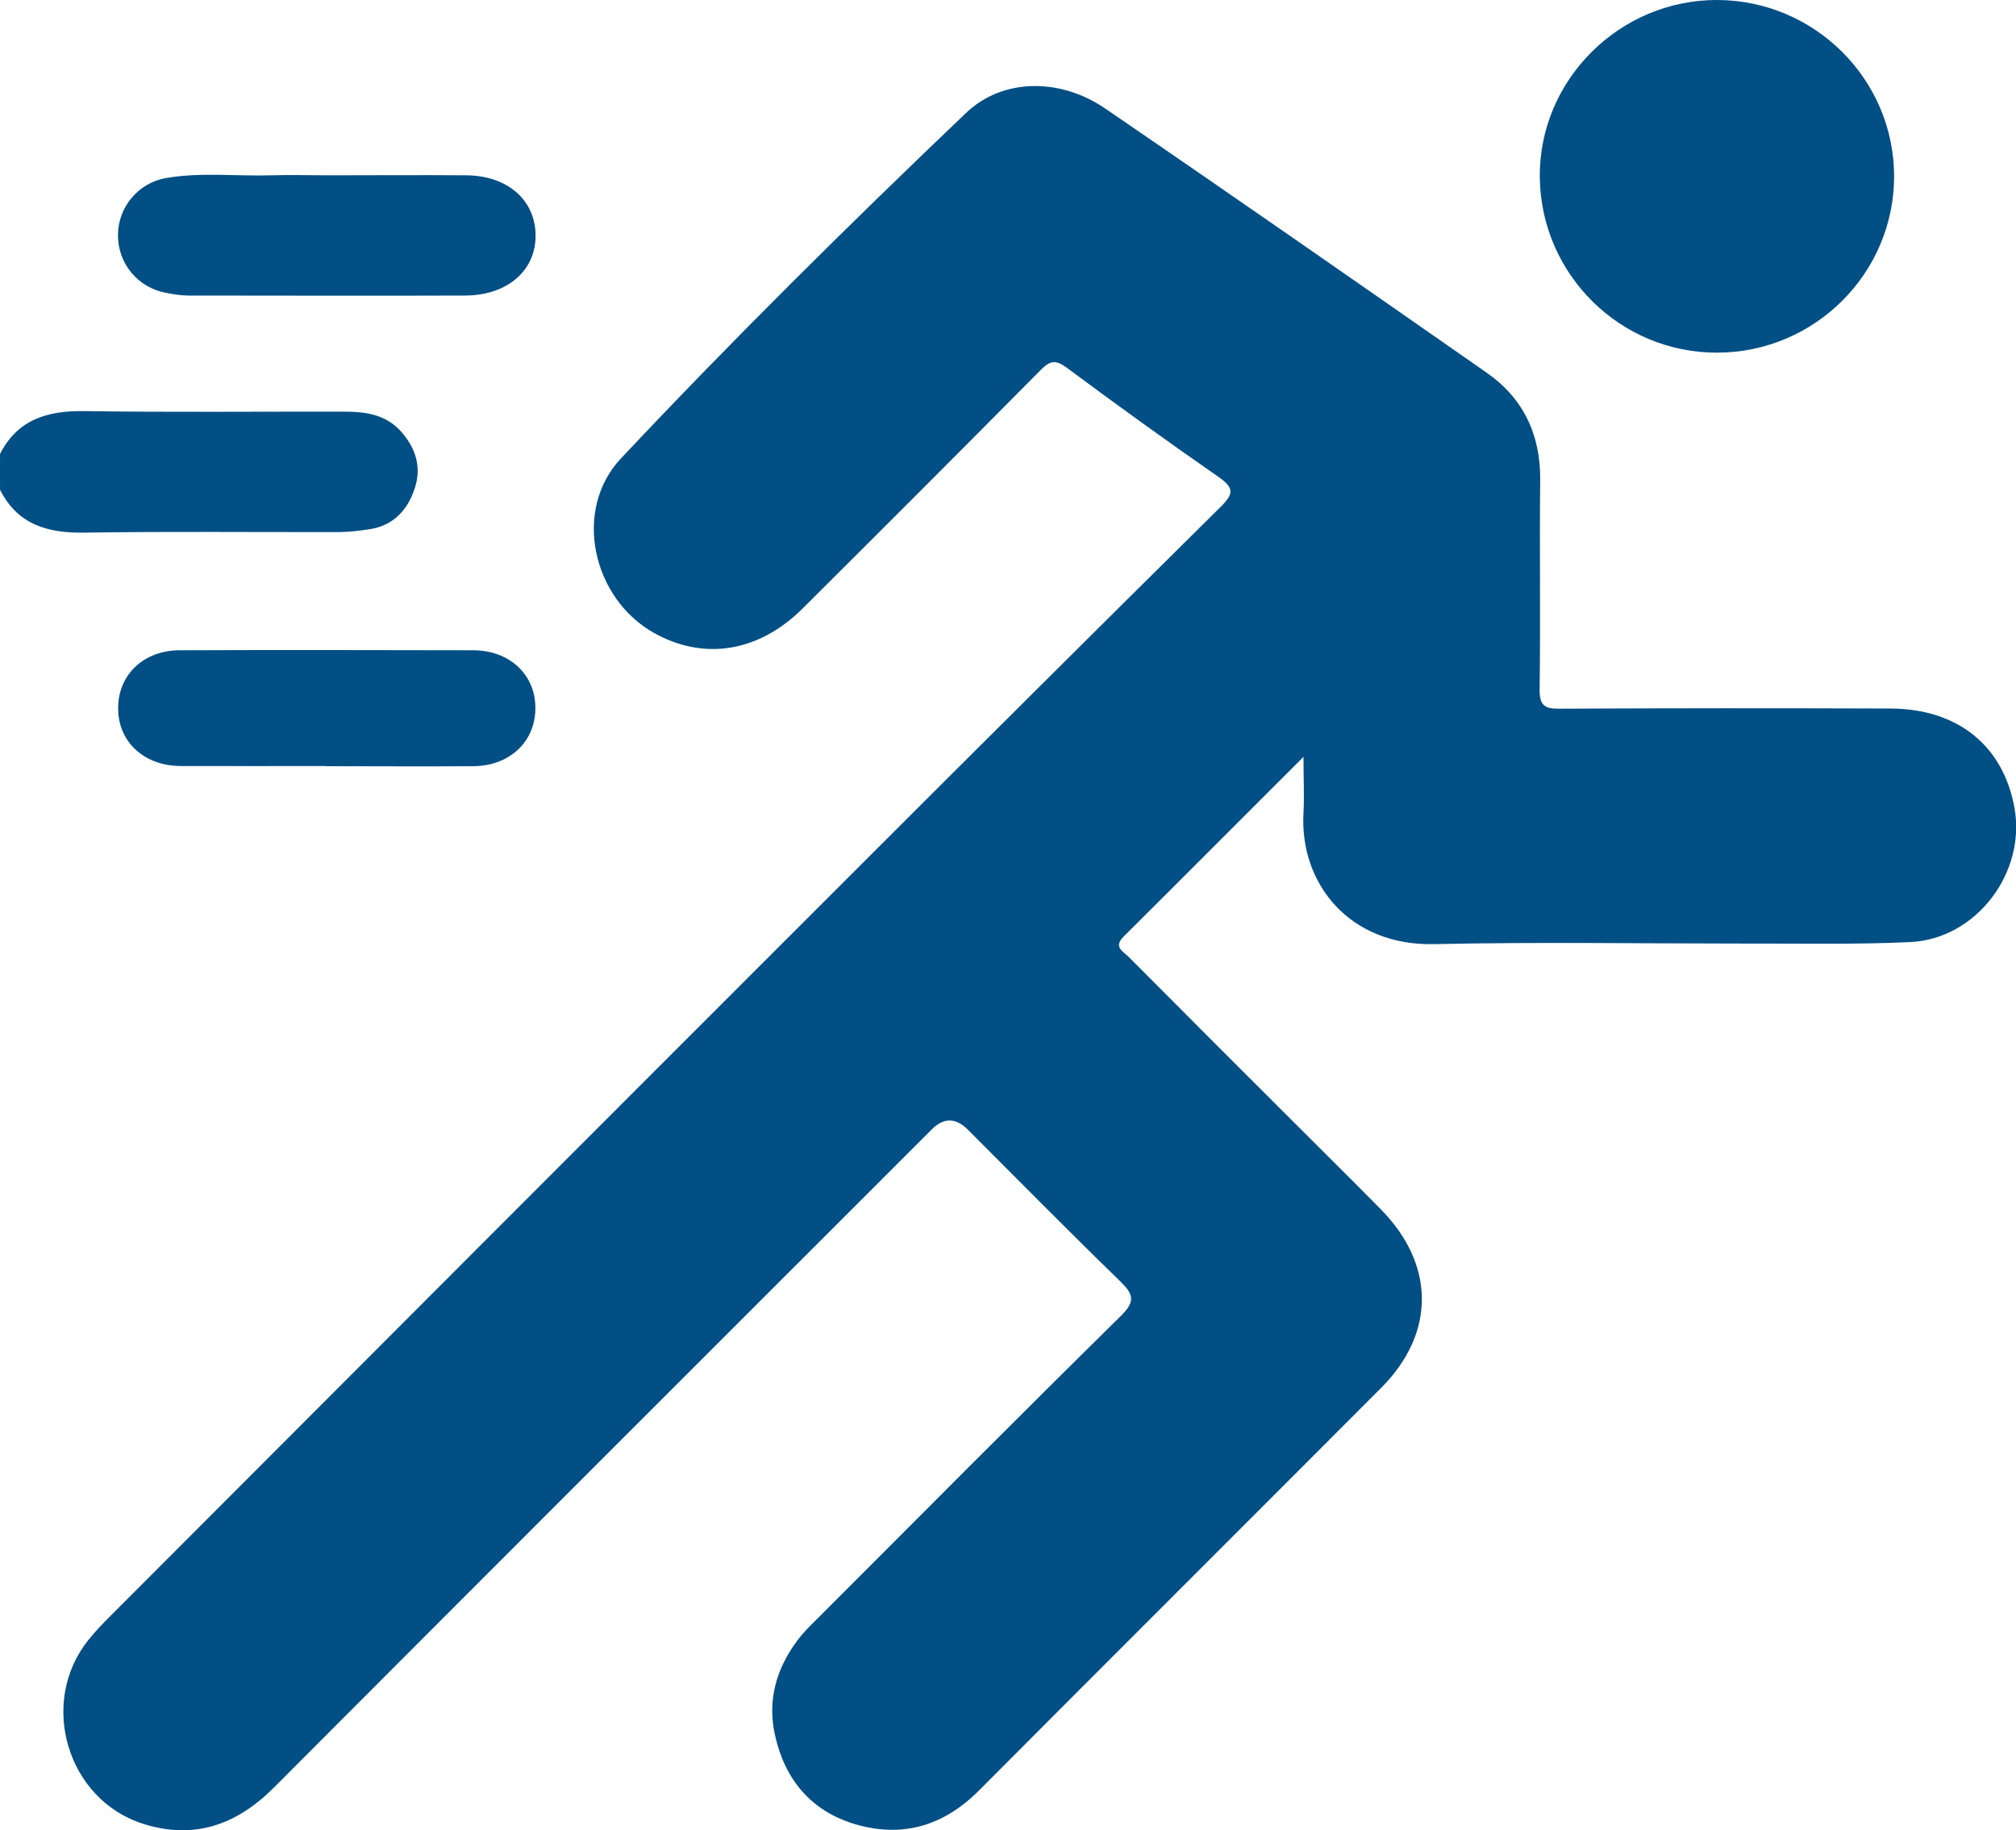
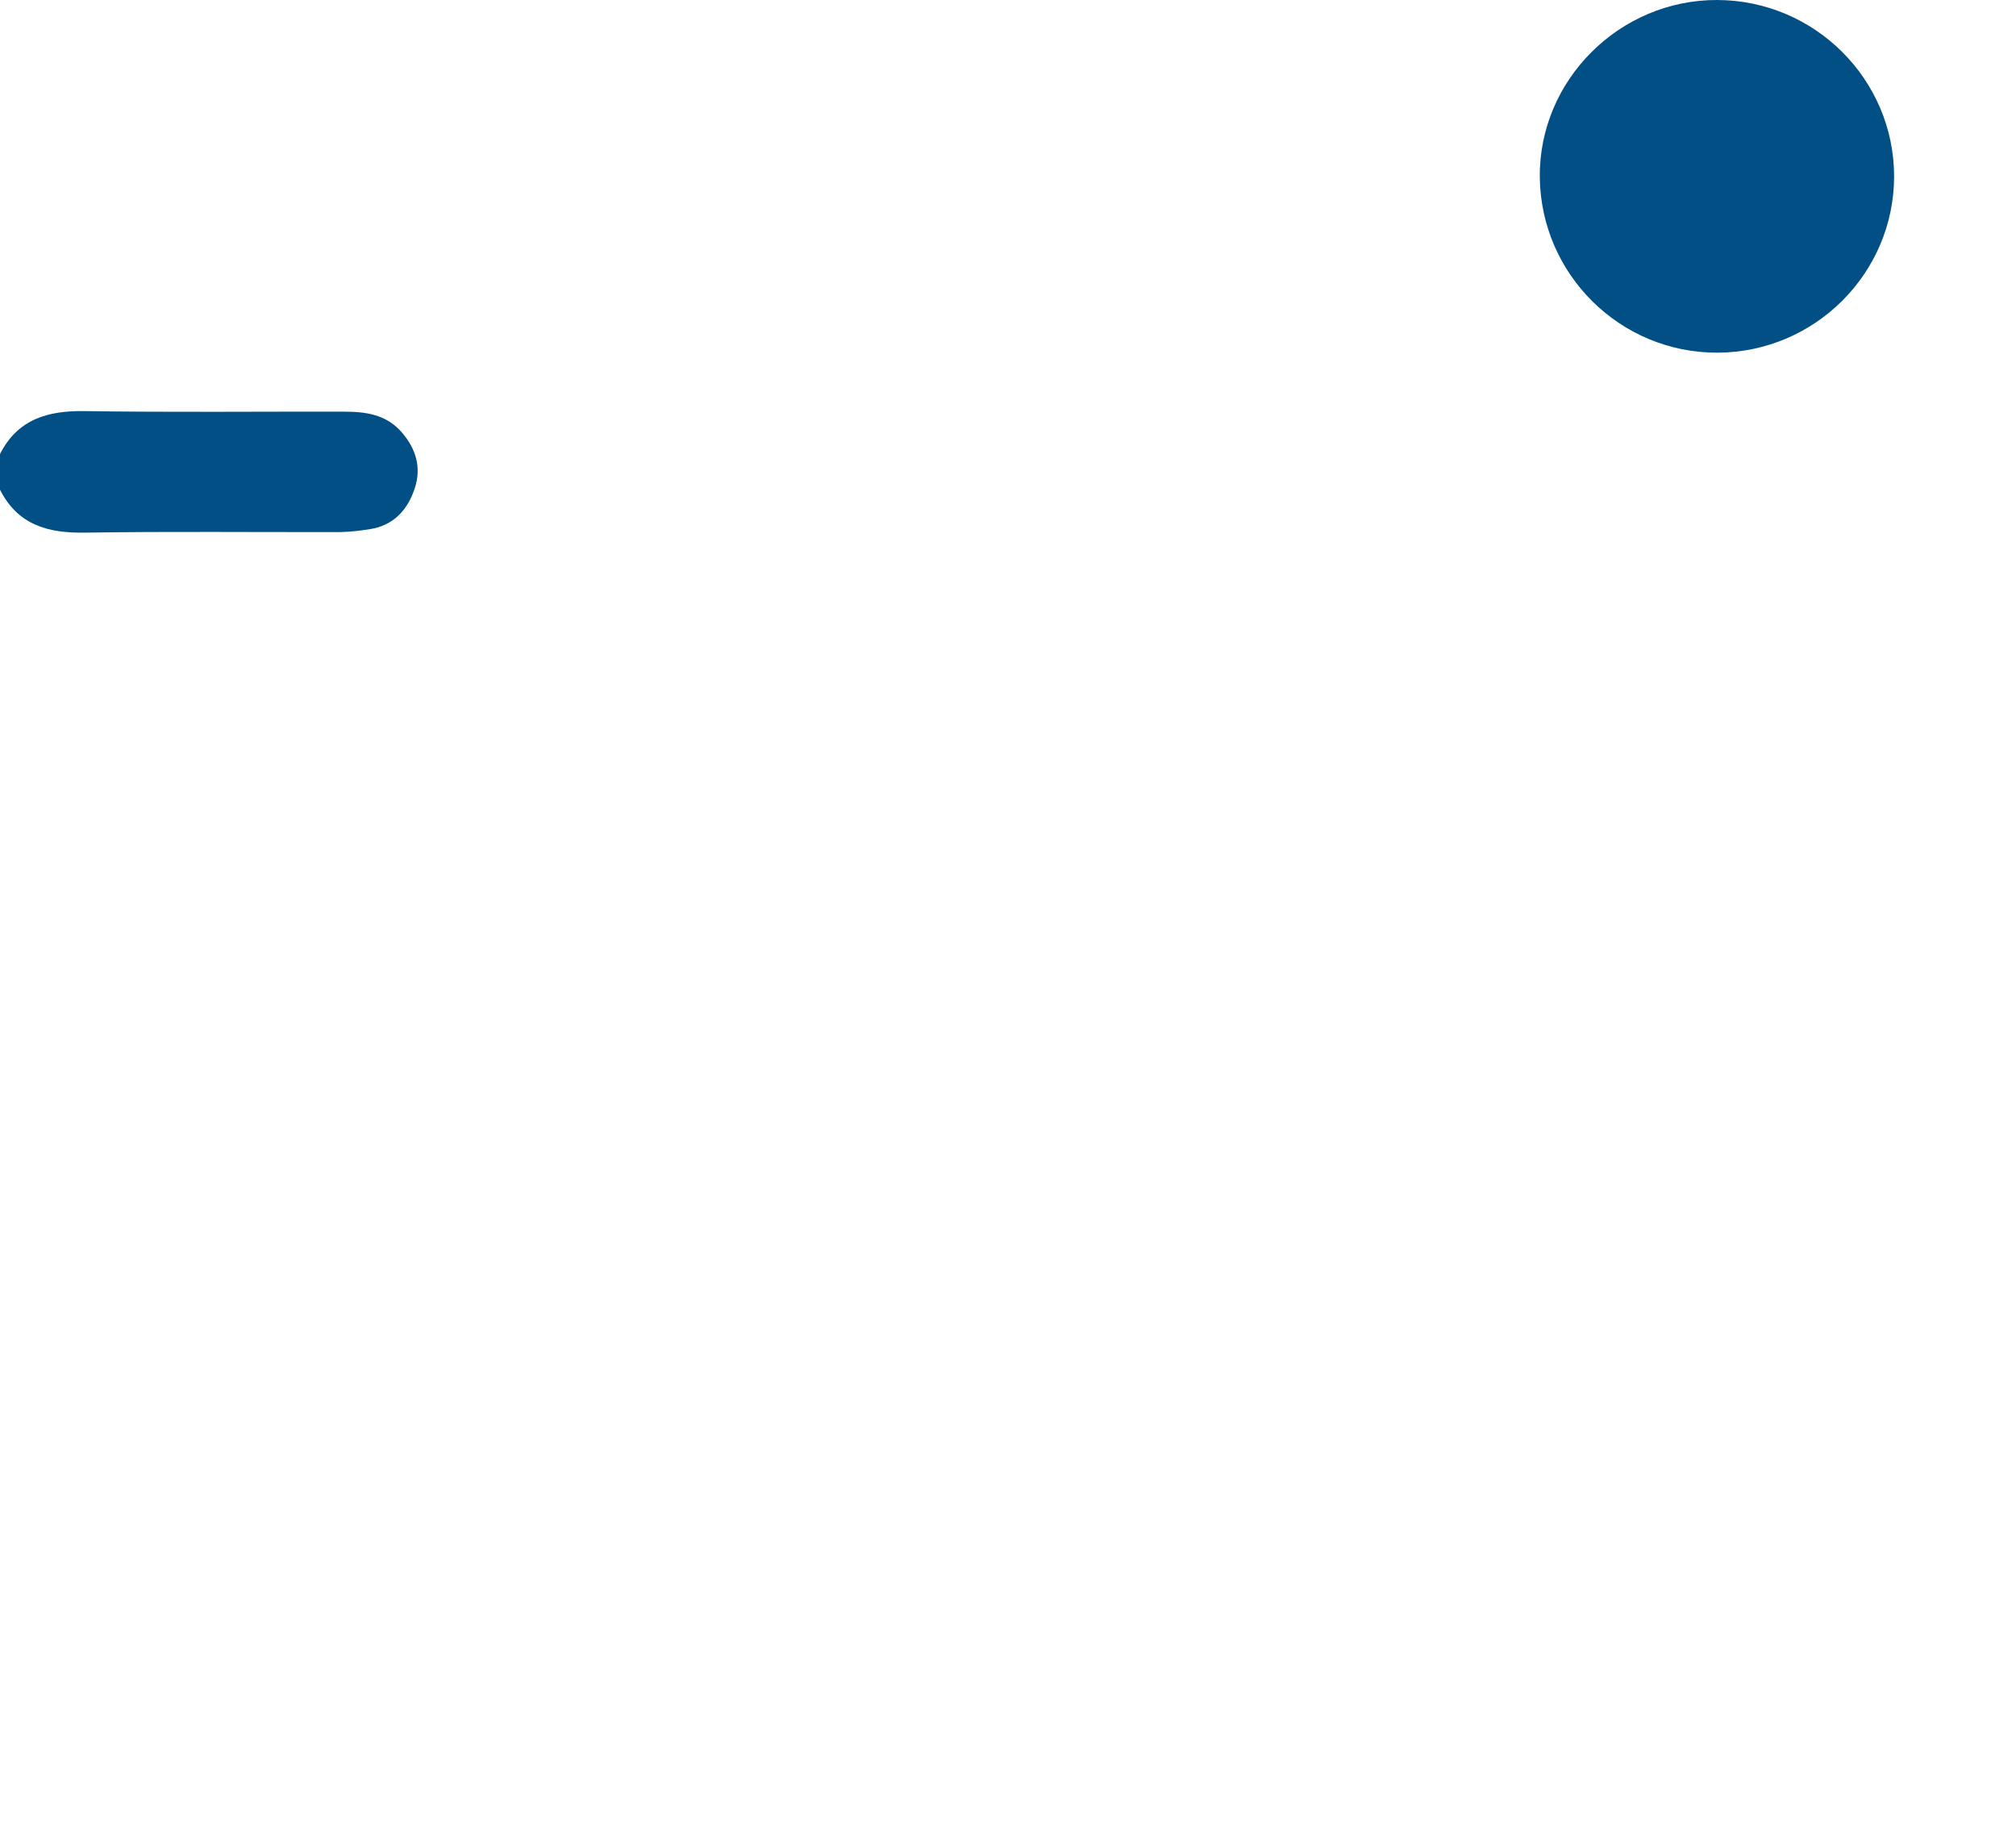
<svg xmlns="http://www.w3.org/2000/svg" id="uuid-f94f3744-9a96-4392-854c-5410ffe000e1" viewBox="0 0 1080 980.3">
  <defs>
    <style>.uuid-87b3685b-ec3b-4c74-8f9a-4e0b9ed2b7ac{fill:#024f86;stroke-width:0px;}</style>
  </defs>
  <g id="uuid-8e691664-b6df-482d-98ca-0d333bcc83ed">
    <path class="uuid-87b3685b-ec3b-4c74-8f9a-4e0b9ed2b7ac" d="M0,243.2c9.5-18.7,25.6-23.3,45.3-23,46.3.7,92.7.2,139,.3,11.4,0,22.4,1.4,30.7,10.8,7.8,8.9,10.9,19,7.2,30.2-3.8,11.7-11.5,20.1-24.4,22-5.2.8-10.4,1.4-15.6,1.5-45.6.1-91.3-.4-136.9.3-19.8.3-35.8-4.2-45.3-23v-19Z" />
-     <path class="uuid-87b3685b-ec3b-4c74-8f9a-4e0b9ed2b7ac" d="M698.3,405.4c-33.4,33.3-64.8,64.9-96.4,96.3-5.6,5.6-.2,7.9,2.7,10.8,28,28.2,56.1,56.2,84.2,84.3,16.9,16.9,33.9,33.7,50.7,50.7,29.4,29.7,29.7,66.5.4,95.9-71.7,71.9-143.7,143.6-215.4,215.6-18.8,18.9-40.9,25.6-66.4,18.1-23.5-7-37.6-23.8-42.9-47.6-4.2-18.6.6-35.5,11.8-50.6,3.3-4.5,7.4-8.5,11.4-12.4,53.9-54,107.7-108.1,162-161.6,8-7.9,6.9-11.6-.4-18.7-27.5-26.7-54.4-54-81.5-81.1q-9.7-9.7-19.2-.3c-117.6,117.6-235.3,235.1-352.7,352.8-20,20-42.8,27.9-69.9,19.3-40.8-12.9-56.2-65-29.4-98.4,3.7-4.7,7.9-9,12.1-13.2,133.4-133.6,266.8-267.2,400.3-400.6,64.6-64.6,129.4-129.1,194.4-193.4,7.3-7.2,6.6-10.3-1.4-15.9-27.4-19-54.5-38.6-81.3-58.5-5.8-4.3-8.9-3.8-13.8,1.2-42.3,42.7-84.8,85.2-127.4,127.6-23.6,23.6-52.9,28.3-79.7,13.4-33.2-18.5-43.8-65.9-17.9-93.5,59.7-63.5,121.7-124.8,184.8-185,19.6-18.8,50.4-19,74.5-2.6,68.5,46.8,136.5,94.2,204.5,141.6,19.8,13.8,29,33.4,28.7,57.8-.4,37.3.2,74.5-.3,111.8-.1,8.5,2.5,10.5,10.6,10.4,59.1-.3,118.1-.3,177.2-.1,36.2.1,60.6,19.9,66.6,53.3,6.2,34.7-20.5,70.1-55.8,71.8-29.5,1.4-59,.7-88.6.8-55.5,0-111.1-.9-166.6.3-45.4,1-72.1-32.6-69.9-70.4.5-9.1,0-18.3,0-30Z" />
    <path class="uuid-87b3685b-ec3b-4c74-8f9a-4e0b9ed2b7ac" d="M920.1,188.9c-52,.2-94.6-41.8-95.2-93.9C824.3,43,867.6-.2,920,0c52.2.2,94.6,42.5,94.7,94.4,0,51.9-42.4,94.3-94.6,94.5Z" />
-     <path class="uuid-87b3685b-ec3b-4c74-8f9a-4e0b9ed2b7ac" d="M175.2,93.9c25,0,49.9-.2,74.9,0,23.3.3,38.3,15,36.7,35.2-1.4,17.2-16.2,29.1-37.5,29.2-49.6.2-99.1,0-148.7,0-3.8,0-7.7-.7-11.5-1.4-15.3-2.8-26-15.8-25.9-31.1.1-14.8,10.8-27.8,25.6-30.4,18.8-3.3,37.9-.9,56.8-1.5,9.8-.3,19.7,0,29.5,0Z" />
-     <path class="uuid-87b3685b-ec3b-4c74-8f9a-4e0b9ed2b7ac" d="M174.7,410.3c-26,0-52,.1-78,0-19.8-.1-33.7-13.3-33.4-31.4.2-17.7,13.8-30.6,33.1-30.6,52.3-.2,104.7-.1,157,0,19.8,0,33.7,13.3,33.4,31.4-.2,17.7-13.8,30.5-33.1,30.7-26.3.2-52.7,0-79,0Z" />
  </g>
</svg>